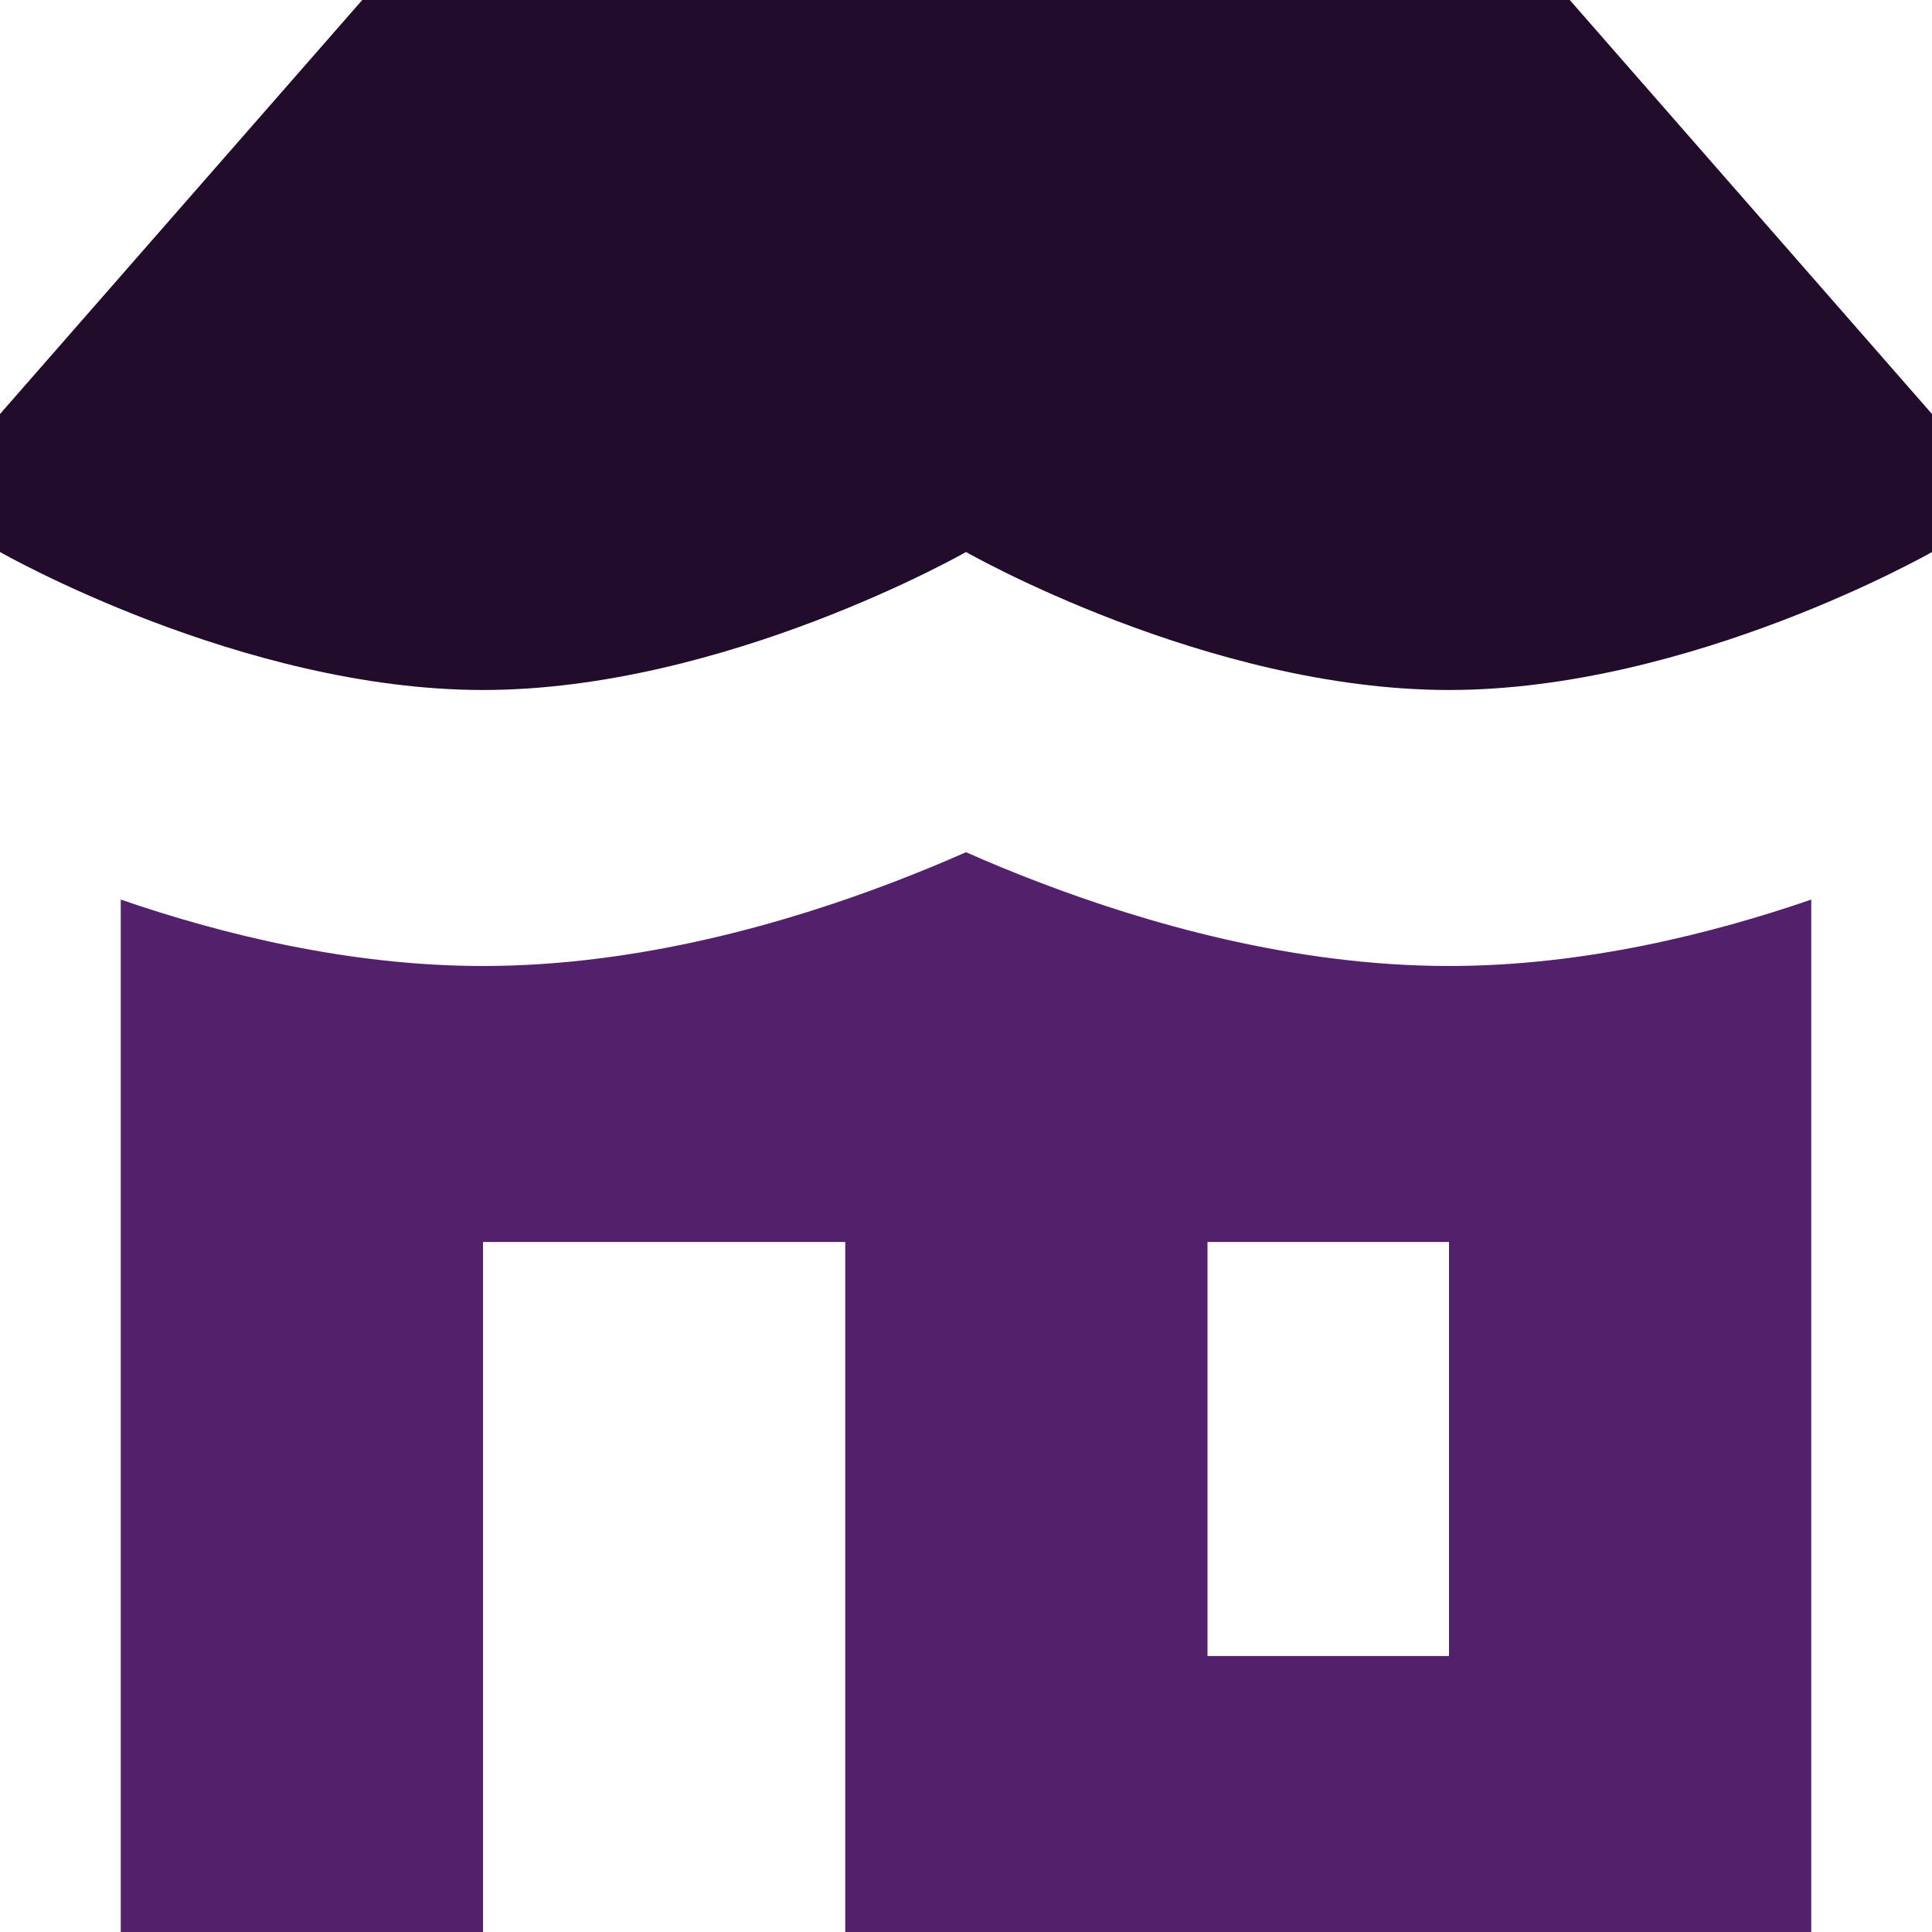
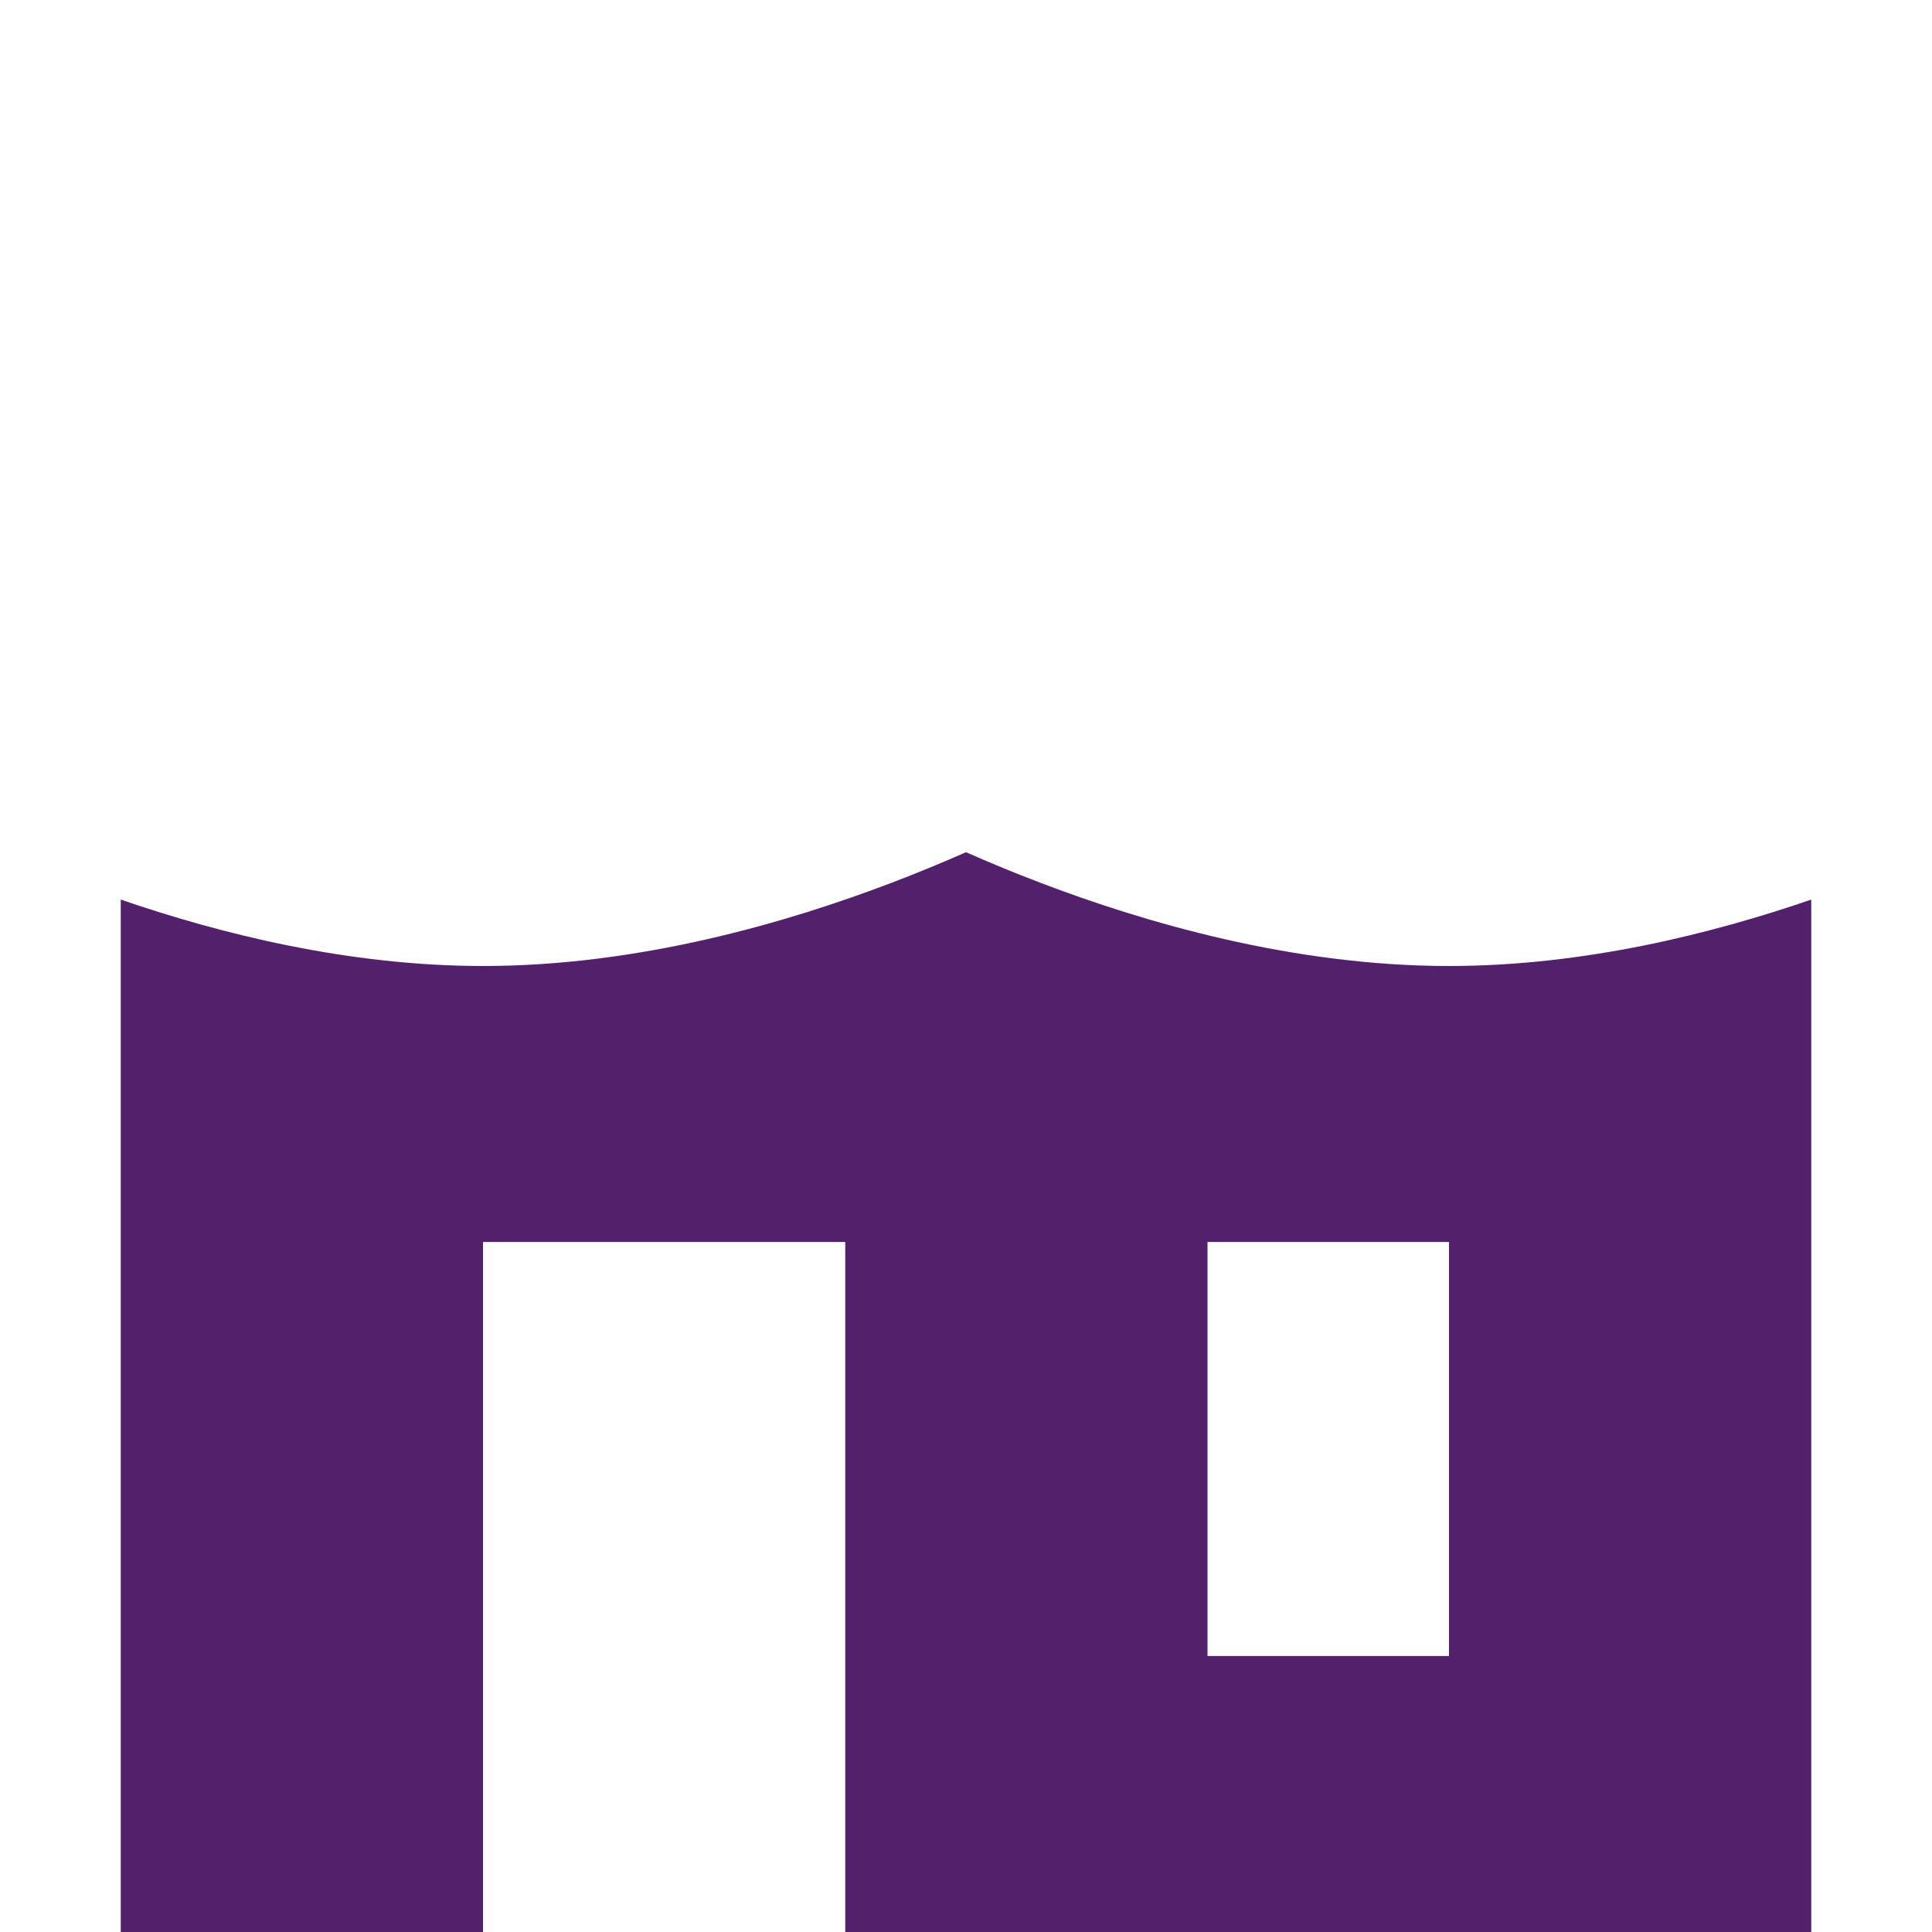
<svg xmlns="http://www.w3.org/2000/svg" xml:space="preserve" width="0.5in" height="0.5in" version="1.1" style="shape-rendering:geometricPrecision; text-rendering:geometricPrecision; image-rendering:optimizeQuality; fill-rule:evenodd; clip-rule:evenodd" viewBox="0 0 500 500">
  <defs>
    <style type="text/css">
   
    .fil1 {fill:#53206B}
    .fil0 {fill:#210D2B;fill-rule:nonzero}
   
  </style>
  </defs>
  <g id="Layer_x0020_1">
-     <path class="fil0" d="M93.75 0l-93.75 107.15 0 35.71c0,0 62.5,35.71 125,35.71 62.5,0 125,-35.71 125,-35.71 0,0 62.5,35.71 125,35.71 62.5,0 125,-35.71 125,-35.71l0 -35.71 -93.75 -107.15 -312.5 0z" />
    <path class="fil1" d="M31.25 500l0 -267.19c25.52,8.78 58.8,17.19 93.75,17.19 40.7,0 79.15,-11.41 105.7,-21.52 7.09,-2.7 13.57,-5.4 19.3,-7.93 5.73,2.53 12.21,5.24 19.3,7.93 26.56,10.12 65,21.52 105.7,21.52 34.95,0 68.23,-8.41 93.75,-17.19l0 267.19 -250 0 0 -178.57 -93.75 0 0 178.57 -93.75 0zm343.75 -178.57l-62.5 0 0 107.14 62.5 0 0 -107.14z" />
  </g>
</svg>